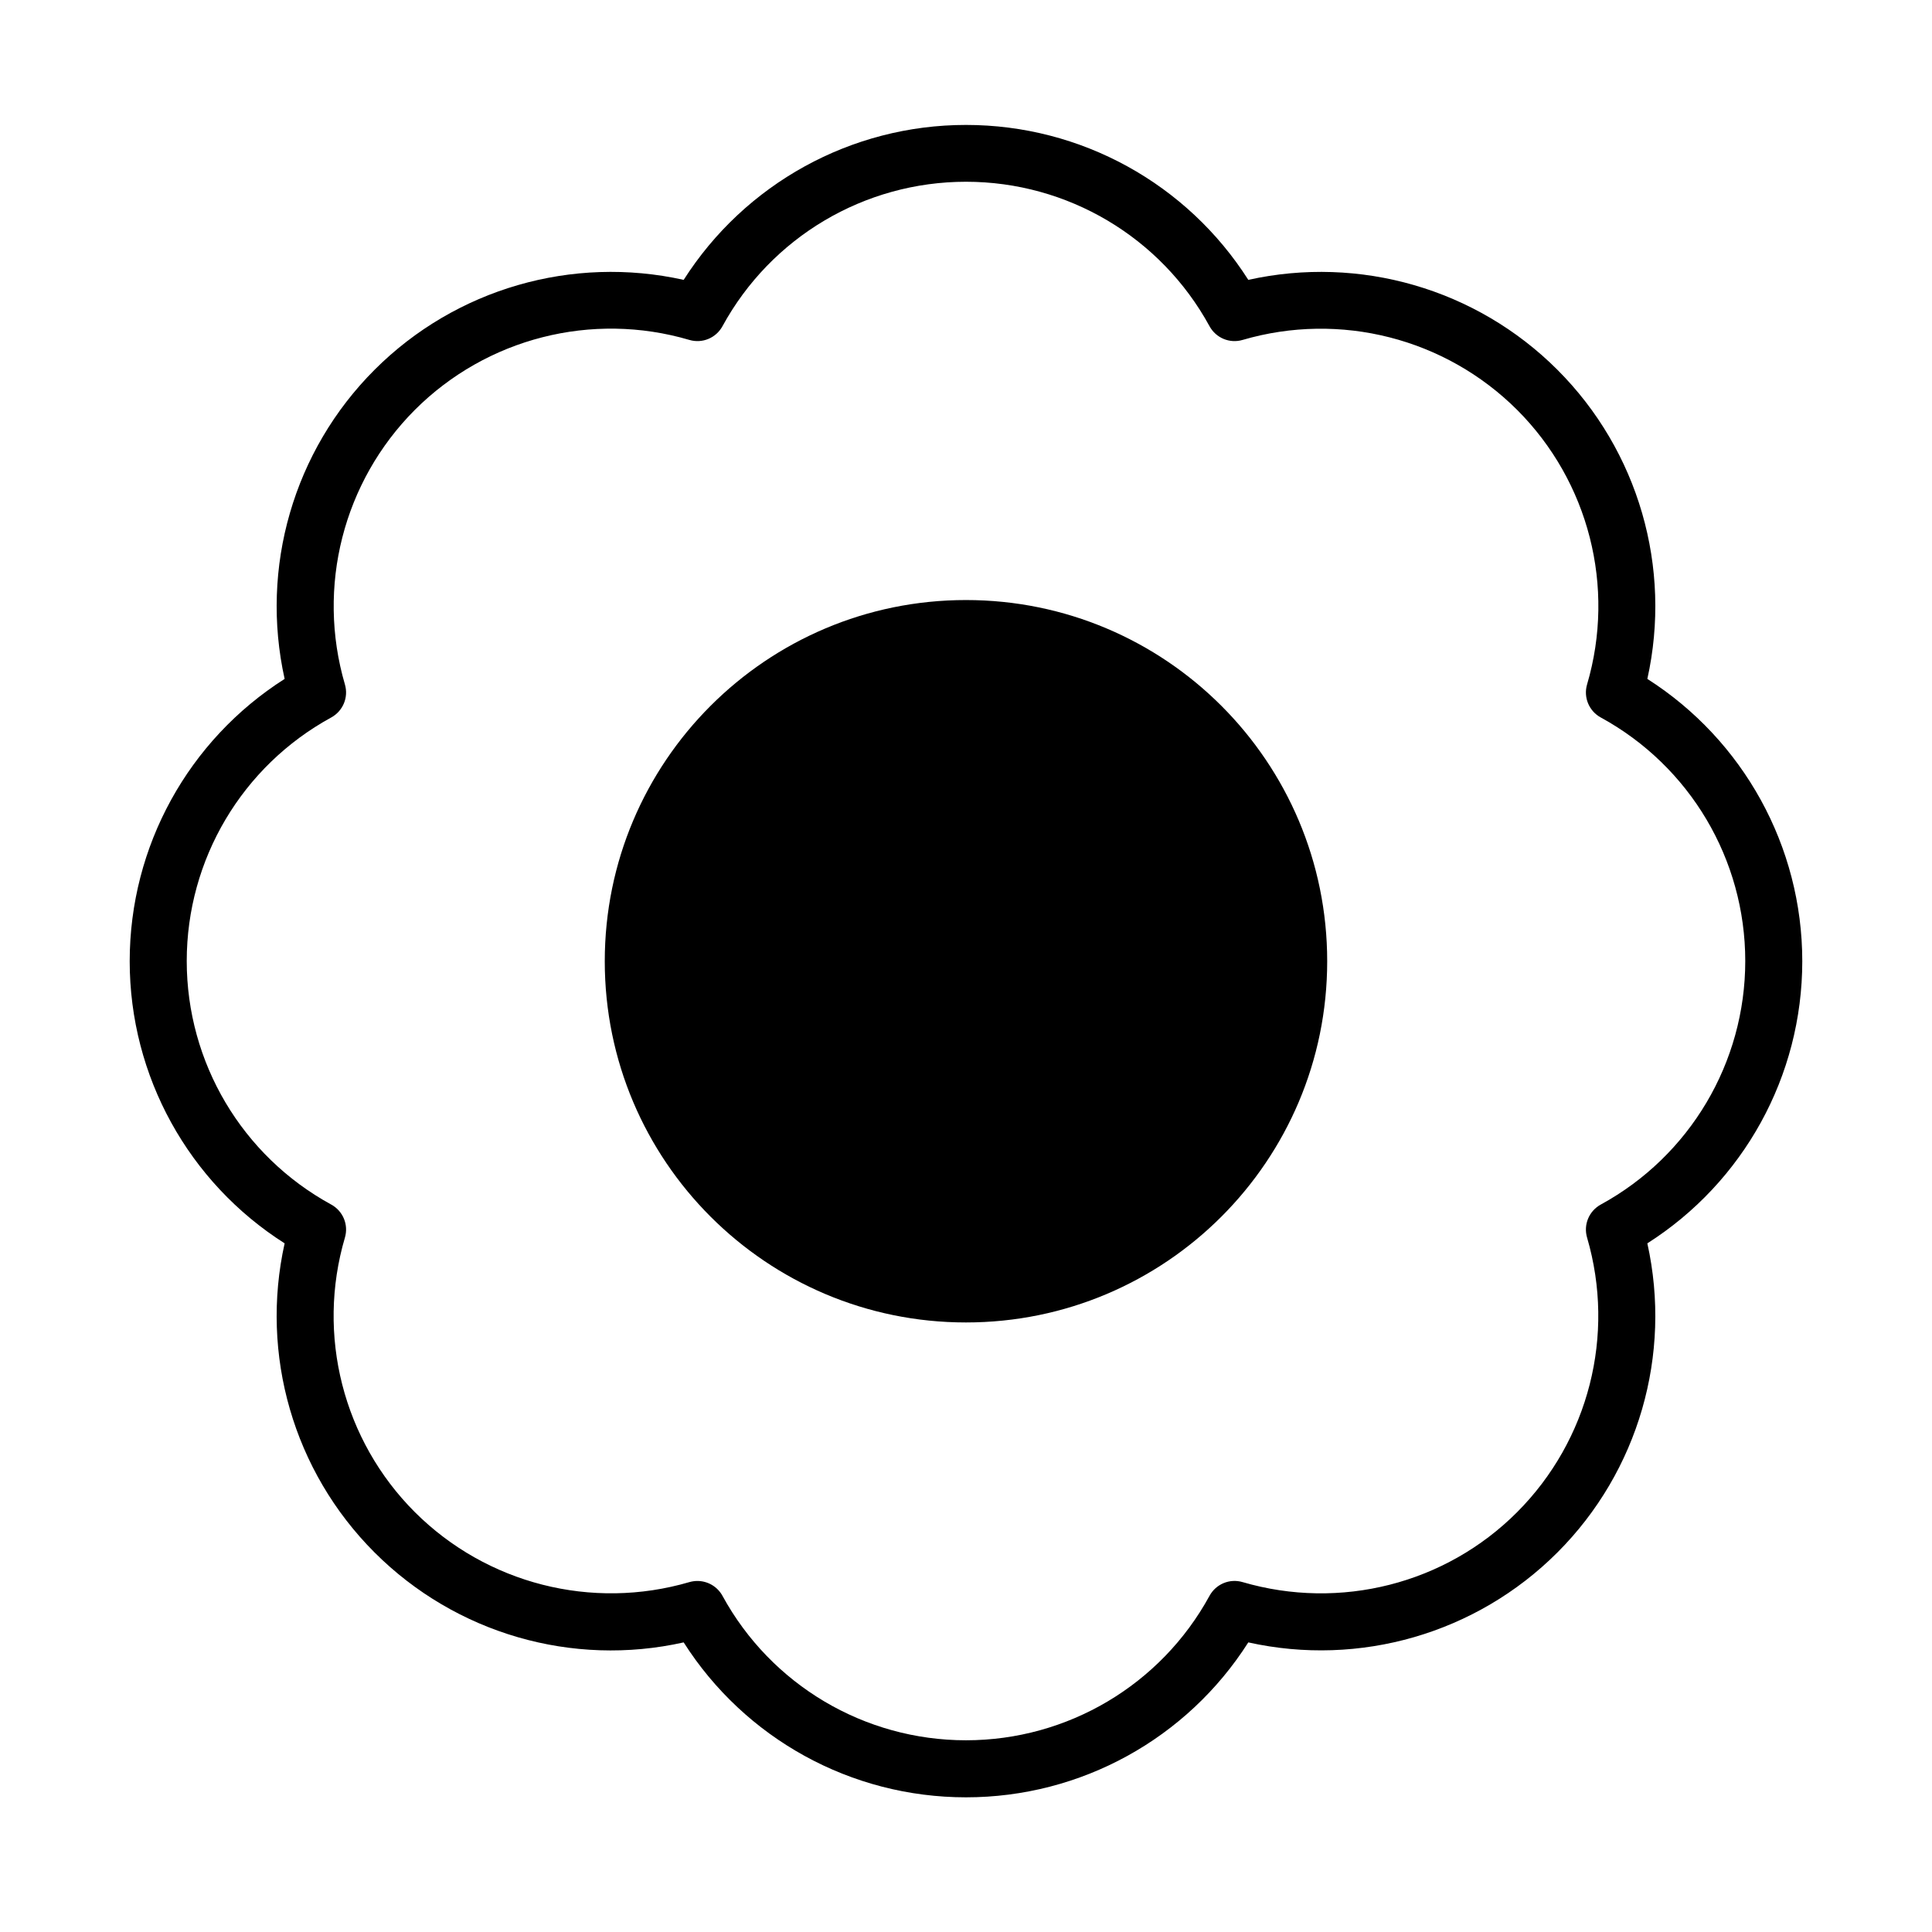
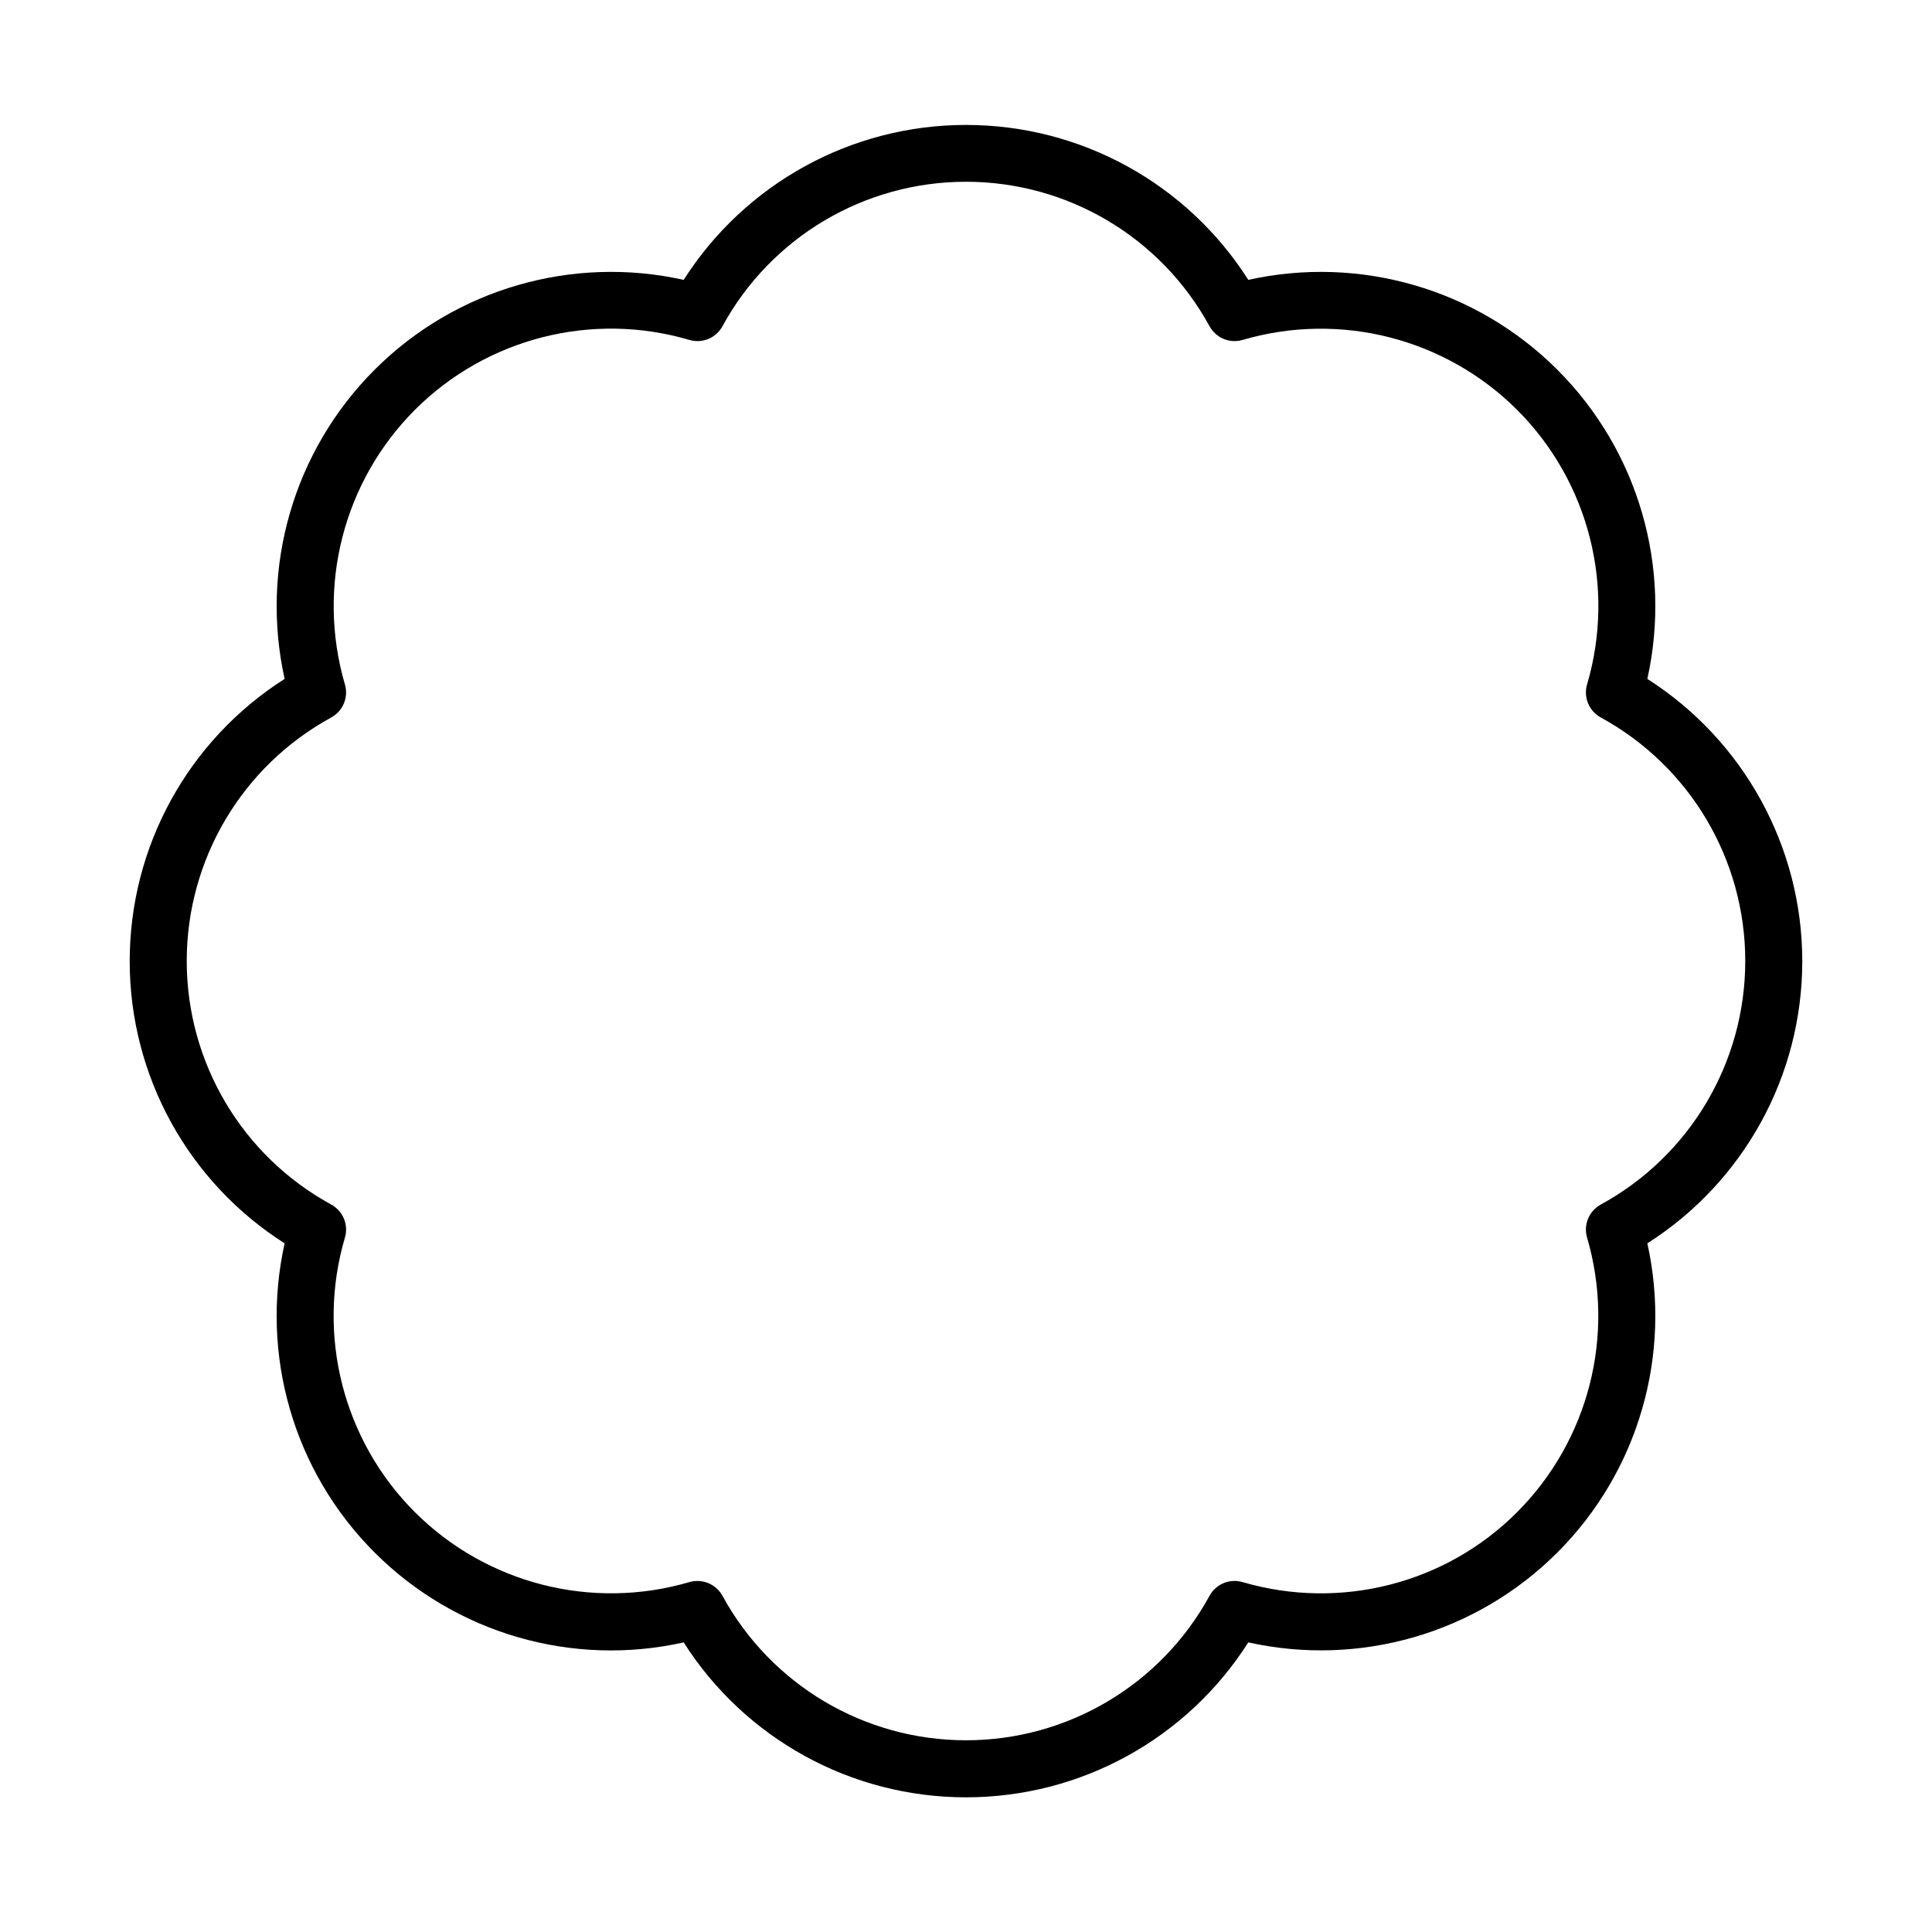
<svg xmlns="http://www.w3.org/2000/svg" fill="#000000" width="800px" height="800px" version="1.1" viewBox="144 144 512 512">
  <g>
    <path d="m219.43 473.5c-6.551 29.473 2.316 60.406 23.832 81.918 21.512 21.512 52.445 30.43 81.918 23.832 16.223 25.492 44.336 41.059 74.816 41.059s58.594-15.566 74.816-41.059c29.473 6.551 60.406-2.316 81.918-23.832 21.512-21.512 30.379-52.445 23.832-81.918 25.492-16.223 41.059-44.336 41.059-74.766 0-30.43-15.617-58.594-41.059-74.816 6.551-29.473-2.316-60.406-23.832-81.918-21.512-21.512-52.445-30.379-81.918-23.832-16.223-25.492-44.336-41.059-74.816-41.059s-58.594 15.617-74.816 41.059c-29.473-6.551-60.406 2.316-81.918 23.832-21.512 21.512-30.379 52.445-23.832 81.918-25.492 16.223-41.059 44.336-41.059 74.816s15.617 58.594 41.059 74.766zm12.344-139.36c3.125-1.715 4.637-5.34 3.629-8.766-7.559-25.844-0.453-53.707 18.539-72.75 18.992-18.992 46.906-26.148 72.75-18.539 3.426 1.008 7.055-0.504 8.766-3.629 12.898-23.629 37.633-38.289 64.539-38.289 26.902 0 51.641 14.66 64.539 38.289 1.715 3.125 5.34 4.637 8.766 3.629 25.844-7.559 53.707-0.453 72.75 18.539 18.992 18.992 26.148 46.906 18.539 72.75-1.008 3.426 0.504 7.055 3.629 8.766 23.629 12.898 38.289 37.633 38.289 64.539 0 26.902-14.66 51.641-38.289 64.539-3.125 1.715-4.637 5.34-3.629 8.766 7.559 25.844 0.453 53.707-18.539 72.75-18.992 19.043-46.906 26.098-72.75 18.539-3.426-1.008-7.055 0.504-8.766 3.629-12.898 23.629-37.633 38.289-64.539 38.289-26.902 0-51.641-14.66-64.539-38.289-1.359-2.469-3.93-3.93-6.648-3.93-0.707 0-1.41 0.102-2.117 0.301-25.844 7.559-53.707 0.453-72.75-18.539-18.992-18.992-26.148-46.906-18.539-72.75 1.008-3.426-0.504-7.055-3.629-8.766-23.629-12.898-38.289-37.633-38.289-64.539 0-26.902 14.66-51.641 38.289-64.539z" />
-     <path d="m495.72 398.74c0 52.867-42.855 95.723-95.723 95.723s-95.727-42.855-95.727-95.723c0-52.867 42.859-95.723 95.727-95.723s95.723 42.855 95.723 95.723" />
  </g>
</svg>